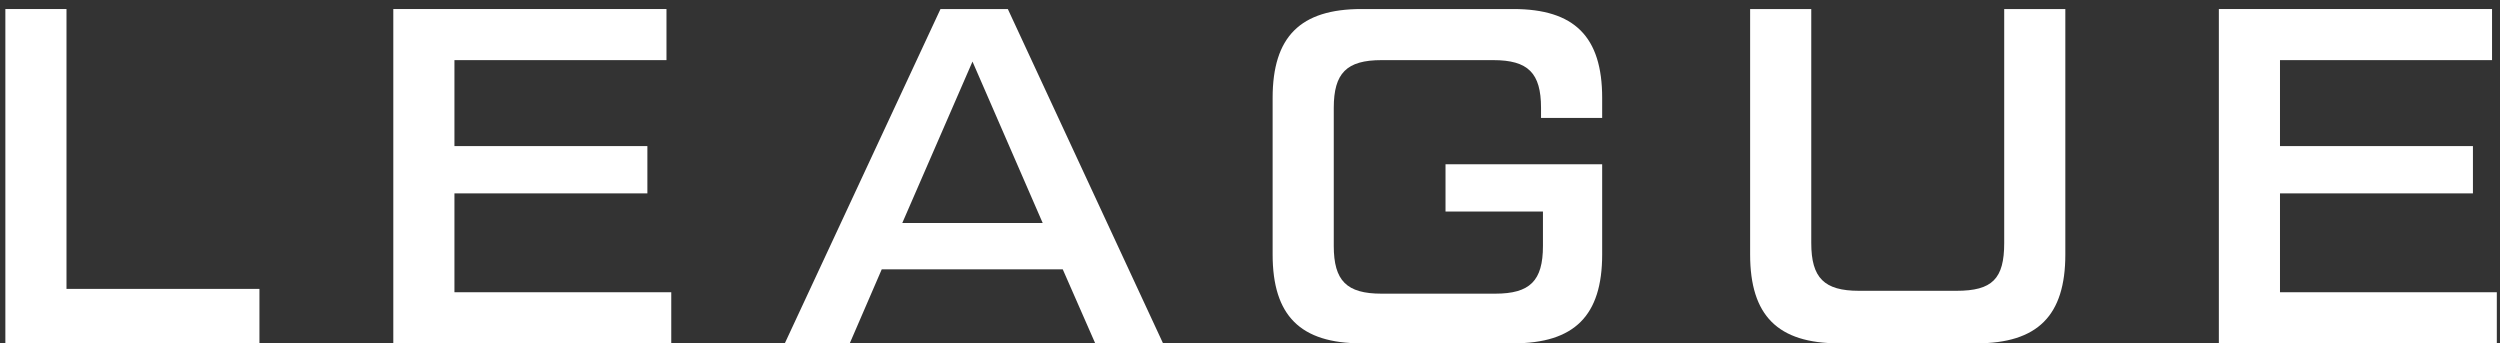
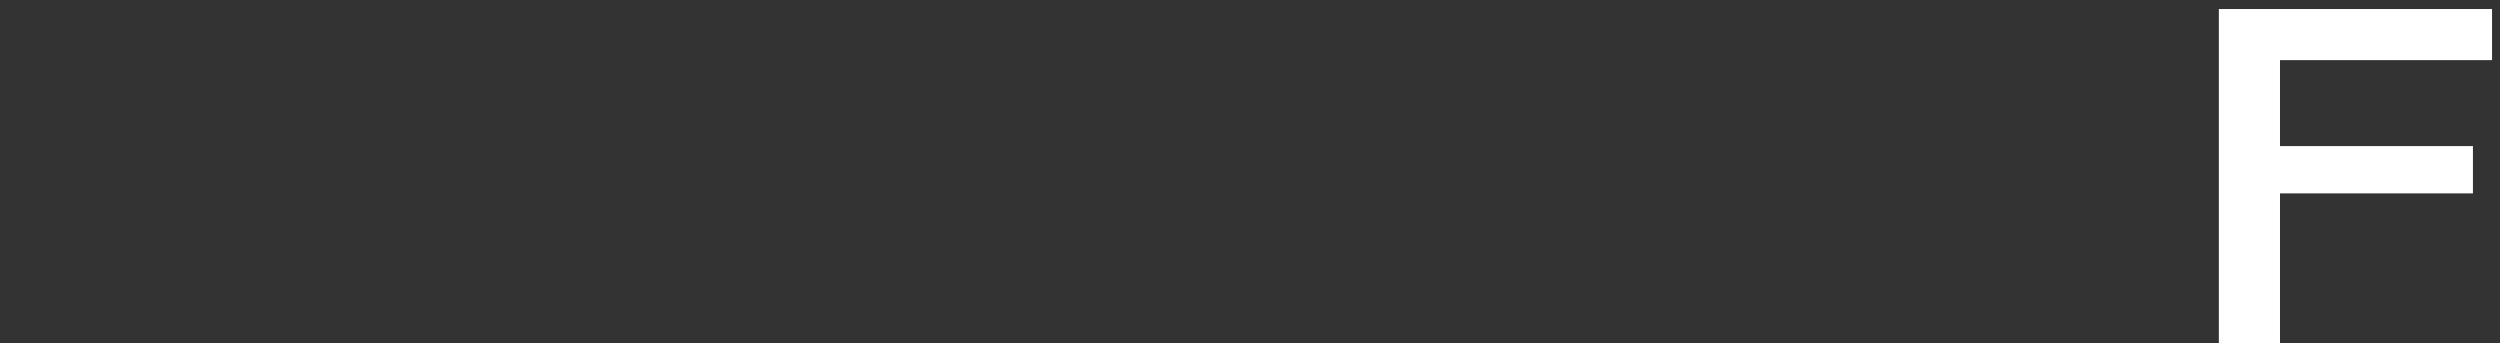
<svg xmlns="http://www.w3.org/2000/svg" width="233" height="32" viewBox="0 0 233 32" fill="none">
  <rect x="0" y="0" width="233" height="32" fill="#333333" stroke="none" />
-   <path d="M212.495 18.023V27.237H232.703V31.999H206.797V0.842H232.258V5.604H212.495V13.616H230.477V18.023H212.495Z" fill="white" />
-   <path d="M184.21 31.999H171.391C165.694 31.999 163.112 29.418 163.112 23.72V0.842H168.81V22.652C168.81 25.901 170.011 27.103 173.261 27.103H182.341C185.679 27.103 186.792 25.99 186.792 22.652V0.842H192.489V23.72C192.489 29.418 189.908 31.999 184.21 31.999Z" fill="white" />
-   <path d="M118.609 23.72V9.121C118.609 3.423 121.191 0.842 126.888 0.842H141.043C146.74 0.842 149.322 3.423 149.322 9.121V10.99H143.624V10.056C143.624 6.806 142.423 5.604 139.173 5.604H128.758C125.509 5.604 124.307 6.806 124.307 10.056V22.919C124.307 26.169 125.509 27.37 128.758 27.37H139.351C142.601 27.37 143.803 26.169 143.803 22.919V19.714H134.722V15.308H149.322V23.72C149.322 29.418 146.74 31.999 141.043 31.999H126.888C121.191 31.999 118.609 29.418 118.609 23.72Z" fill="white" />
-   <path d="M108.396 31.999H102.075L99.048 25.1H82.179L79.197 31.999H73.143L87.654 0.842H93.93L108.396 31.999ZM90.636 5.738L84.093 20.783H97.179L90.636 5.738Z" fill="white" />
-   <path d="M42.354 18.023V27.237H62.562V31.999H36.656V0.842H62.116V5.604H42.354V13.616H60.336V18.023H42.354Z" fill="white" />
-   <path d="M6.197 0.842V26.925H24.18V31.999H0.5V0.842H6.197Z" fill="white" />
+   <path d="M212.495 18.023V27.237V31.999H206.797V0.842H232.258V5.604H212.495V13.616H230.477V18.023H212.495Z" fill="white" />
</svg>